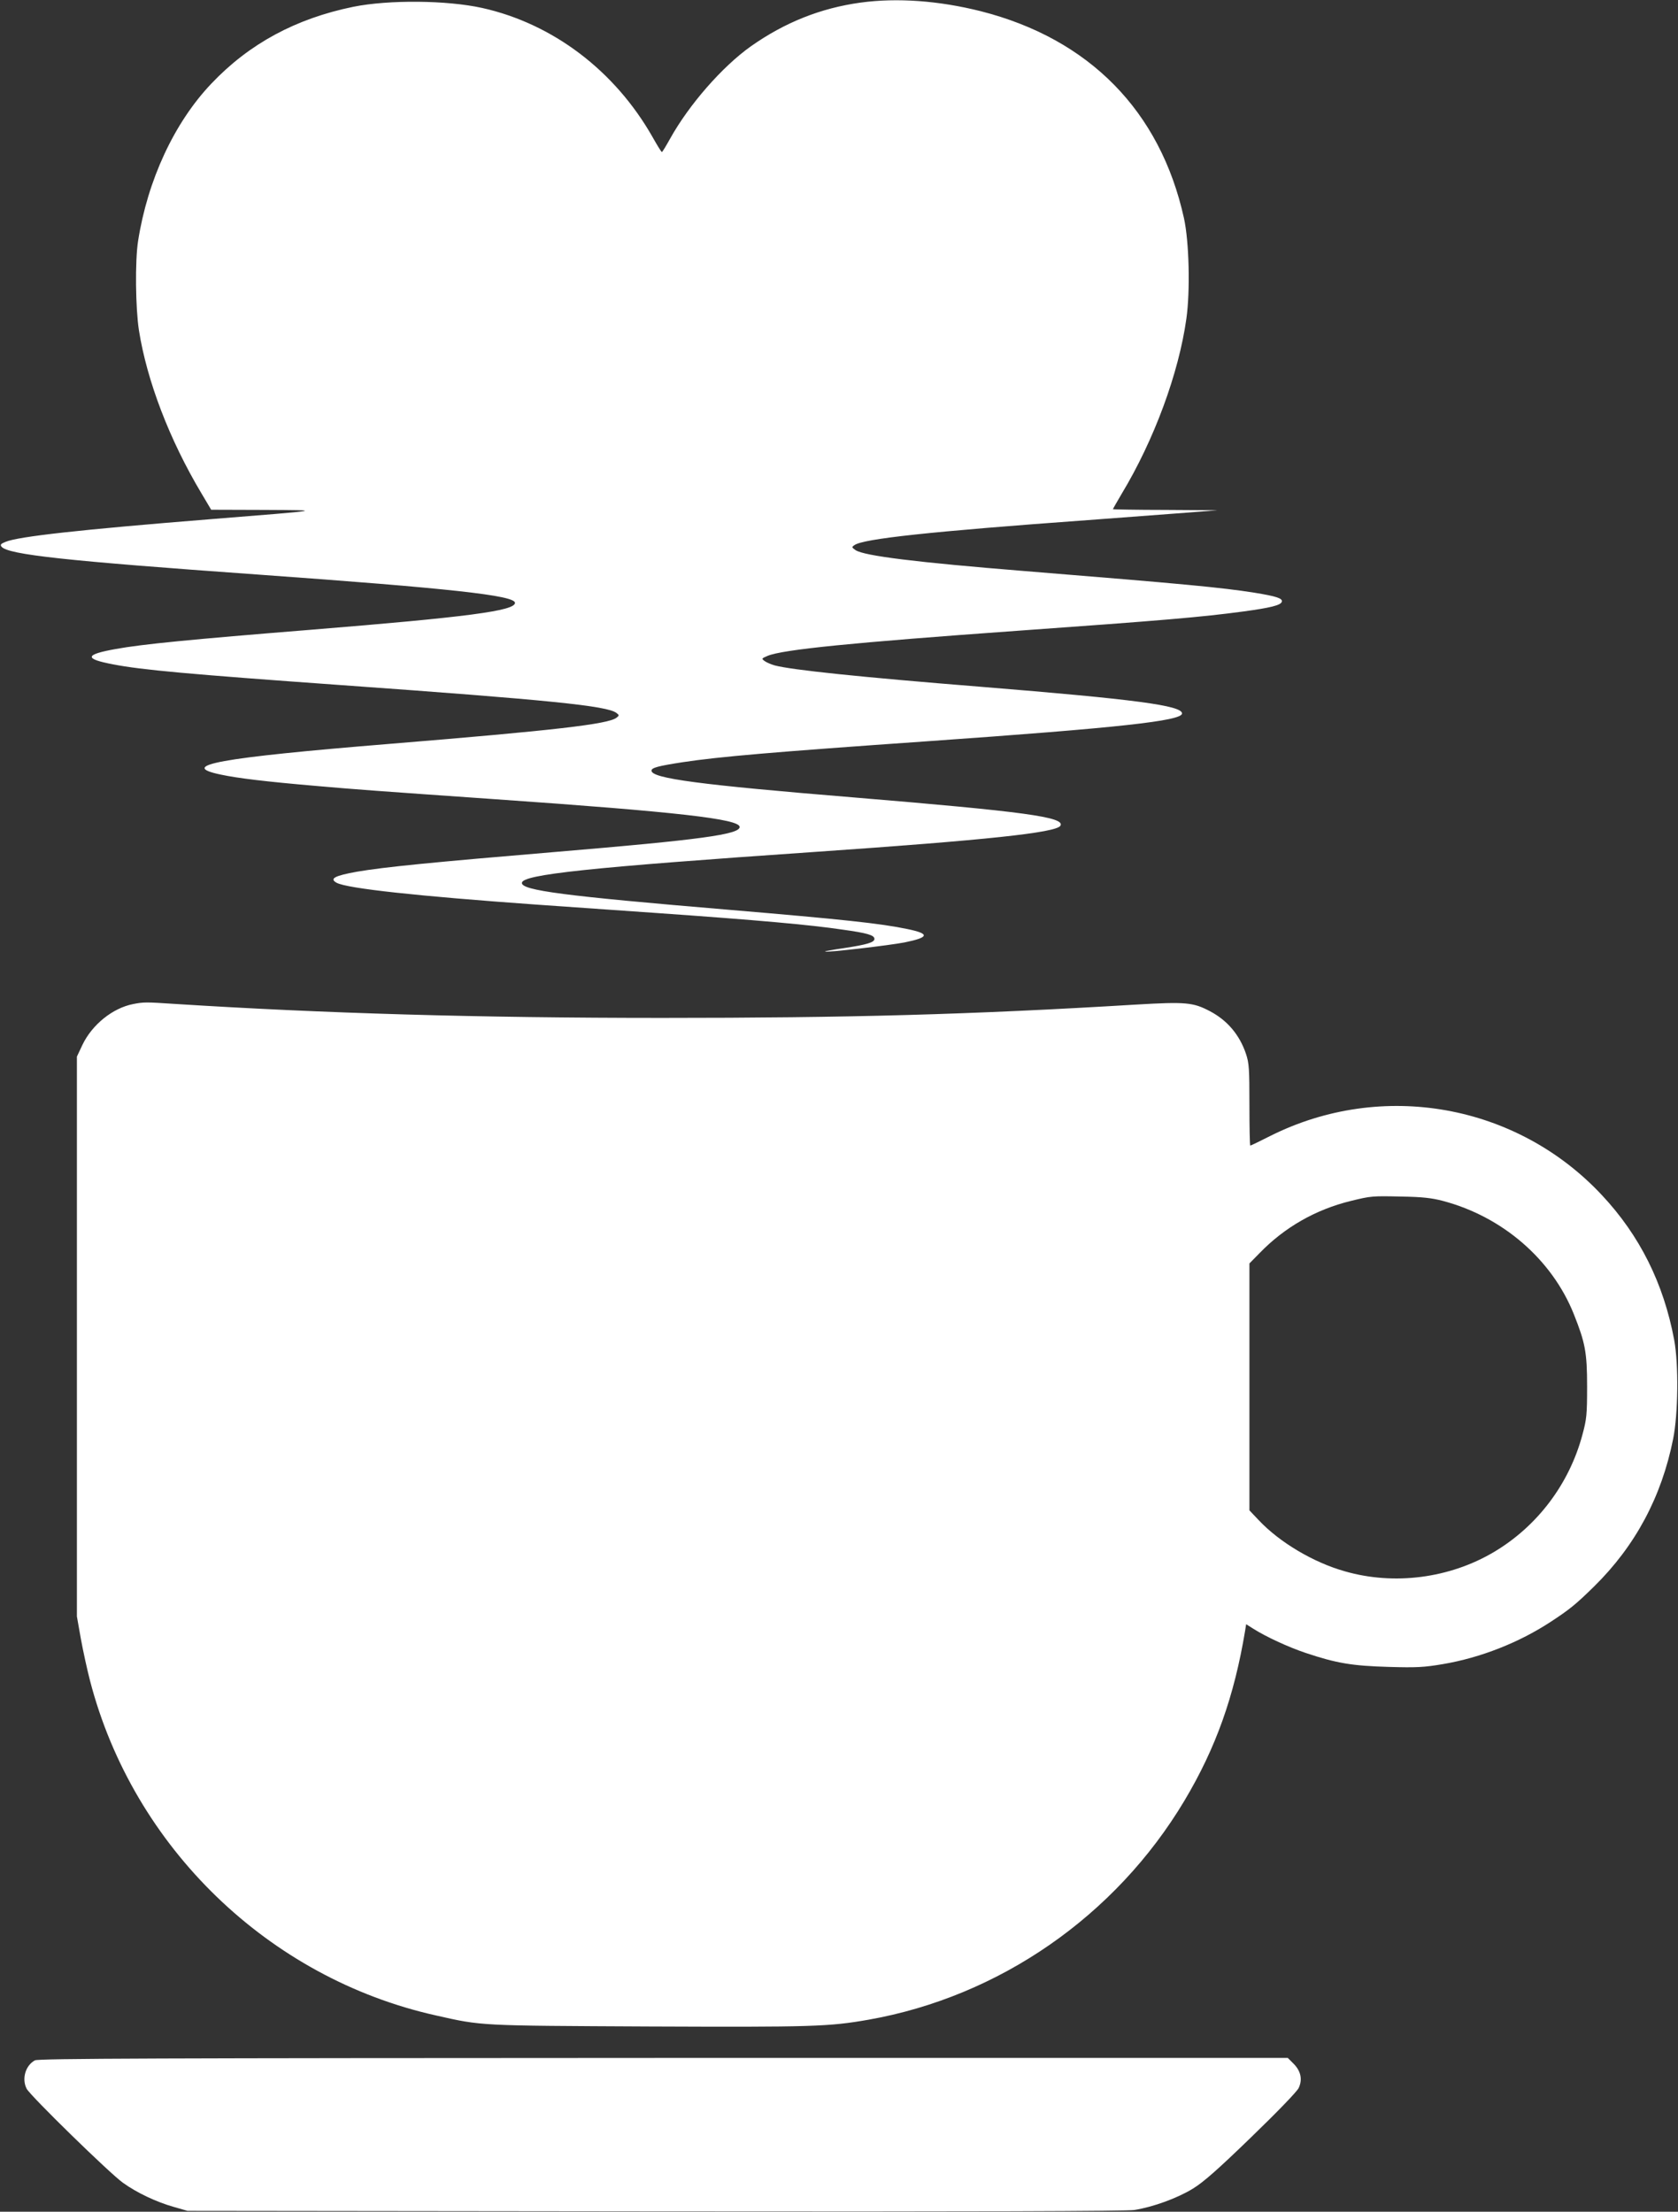
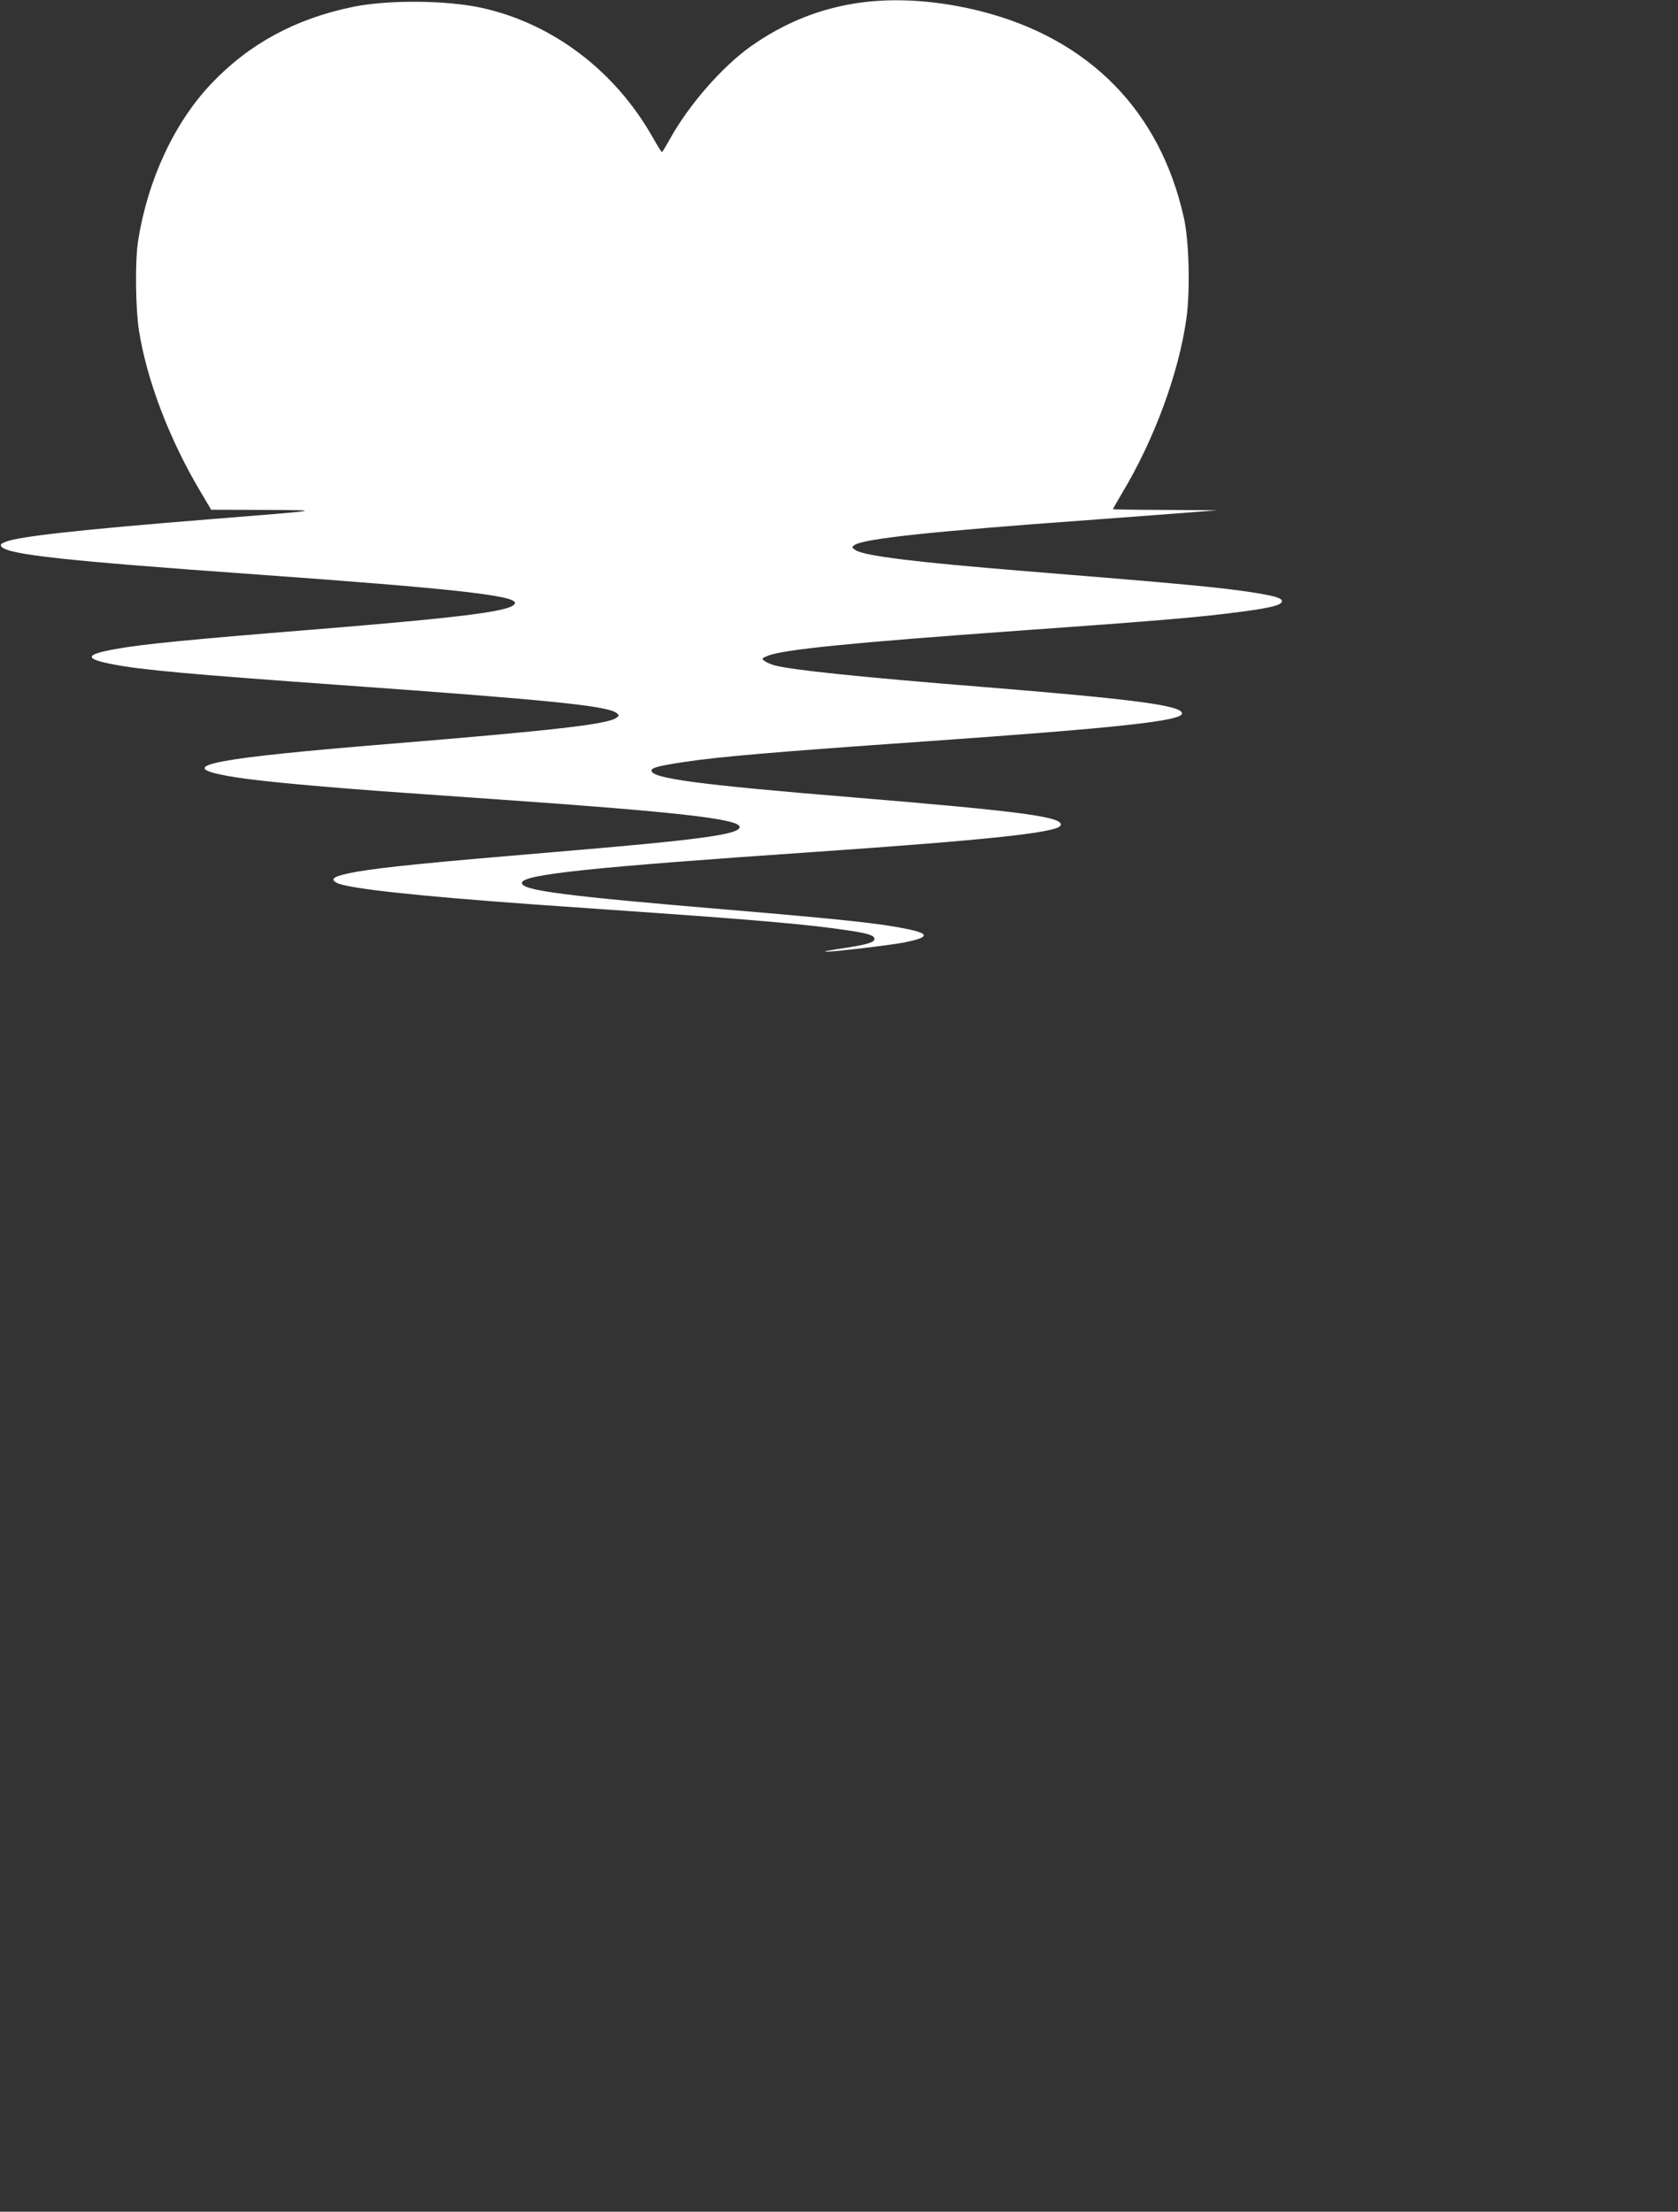
<svg xmlns="http://www.w3.org/2000/svg" version="1.0" width="971pt" height="1280pt" viewBox="0 0 971 1280" preserveAspectRatio="xMidYMid meet">
  <rect x="0" y="0" width="971" height="1280" fill="#333333" stroke="none" />
  <g transform="translate(0,1280) scale(0.1,-0.1)" fill="#ffffff" stroke="none">
    <path d="M4980 12785 c-232 -32 -439 -115 -635 -253 -166 -118 -358 -338 -467 -534 -24 -43 -45 -78 -48 -78 -3 0 -27 39 -54 87 -218 384 -577 656 -986 747 -204 45 -539 48 -744 7 -334 -68 -604 -214 -823 -445 -215 -226 -369 -559 -424 -911 -18 -115 -15 -388 5 -517 46 -291 176 -632 361 -942 l57 -96 307 -1 c349 -2 360 0 -314 -54 -748 -60 -1110 -100 -1183 -131 -28 -11 -32 -17 -23 -28 38 -46 374 -82 1481 -161 1116 -80 1490 -121 1490 -164 0 -46 -272 -82 -1185 -156 -695 -56 -971 -83 -1125 -111 -180 -32 -185 -57 -15 -89 164 -32 441 -57 1320 -120 1204 -86 1539 -120 1592 -161 17 -13 17 -15 0 -28 -48 -37 -358 -73 -1312 -151 -992 -81 -1231 -125 -977 -178 98 -21 265 -41 557 -66 228 -20 339 -28 1025 -76 1064 -74 1420 -115 1420 -161 0 -43 -224 -74 -1060 -144 -715 -60 -999 -88 -1155 -115 -128 -23 -161 -40 -117 -64 61 -33 468 -77 1152 -126 118 -8 440 -31 715 -50 567 -40 872 -67 1060 -95 144 -20 185 -32 185 -54 0 -20 -44 -33 -176 -53 -62 -9 -112 -18 -110 -20 6 -7 375 36 461 53 142 29 147 50 17 77 -157 33 -375 56 -1037 112 -954 80 -1195 112 -1195 155 0 49 390 90 1700 180 987 68 1391 111 1416 151 30 50 -207 82 -1196 164 -890 73 -1170 110 -1170 155 0 17 39 27 181 49 213 32 513 58 1414 121 1110 78 1475 118 1475 161 0 46 -272 82 -1160 154 -710 57 -1099 98 -1197 124 -21 6 -47 17 -58 25 -19 14 -19 15 16 30 88 37 491 77 1454 146 828 59 1062 79 1298 111 156 21 218 36 224 56 7 20 -30 32 -159 53 -191 30 -401 50 -1328 125 -631 51 -928 88 -979 121 -23 16 -23 18 -7 29 50 37 441 79 1351 145 231 17 494 37 585 44 l165 13 -302 2 c-167 0 -303 3 -303 4 0 2 23 42 50 88 189 313 331 700 375 1014 23 162 16 448 -14 583 -137 619 -547 1037 -1175 1197 -242 61 -484 79 -696 50z" />
-     <path d="M770 6989 c-118 -23 -237 -119 -293 -236 l-32 -68 0 -1620 0 -1620 23 -130 c13 -71 37 -181 53 -242 250 -963 1033 -1721 2001 -1937 270 -61 245 -59 1233 -64 949 -4 1041 -1 1270 39 758 134 1430 600 1829 1268 182 305 288 604 351 983 l6 38 38 -24 c75 -48 205 -108 306 -142 179 -60 270 -75 480 -81 164 -5 207 -2 314 16 219 37 442 125 626 246 107 70 144 100 249 203 239 235 391 519 458 855 29 145 32 432 6 572 -61 327 -199 604 -418 838 -493 528 -1272 667 -1919 343 -61 -31 -113 -56 -116 -56 -3 0 -5 106 -5 235 0 211 -2 242 -20 296 -37 110 -108 194 -209 247 -97 51 -139 55 -428 38 -960 -58 -1660 -77 -2743 -77 -1064 0 -1955 26 -2820 81 -166 11 -179 11 -240 -1z m7579 -1139 c345 -91 631 -338 758 -655 66 -166 77 -221 77 -420 0 -163 -3 -189 -27 -278 -76 -285 -261 -530 -512 -679 -256 -152 -577 -194 -862 -112 -182 51 -379 168 -500 297 l-53 56 0 714 0 715 58 59 c145 150 325 253 530 303 114 28 123 29 292 25 120 -2 174 -8 239 -25z" />
-     <path d="M202 876 c-55 -30 -77 -107 -48 -164 22 -42 483 -492 558 -545 81 -58 193 -111 296 -140 l77 -22 2705 -3 c1874 -2 2726 1 2774 8 108 17 248 68 338 123 62 38 144 110 339 299 151 146 264 263 274 284 23 49 13 98 -30 141 l-33 33 -3613 0 c-2920 -1 -3618 -3 -3637 -14z" />
  </g>
</svg>